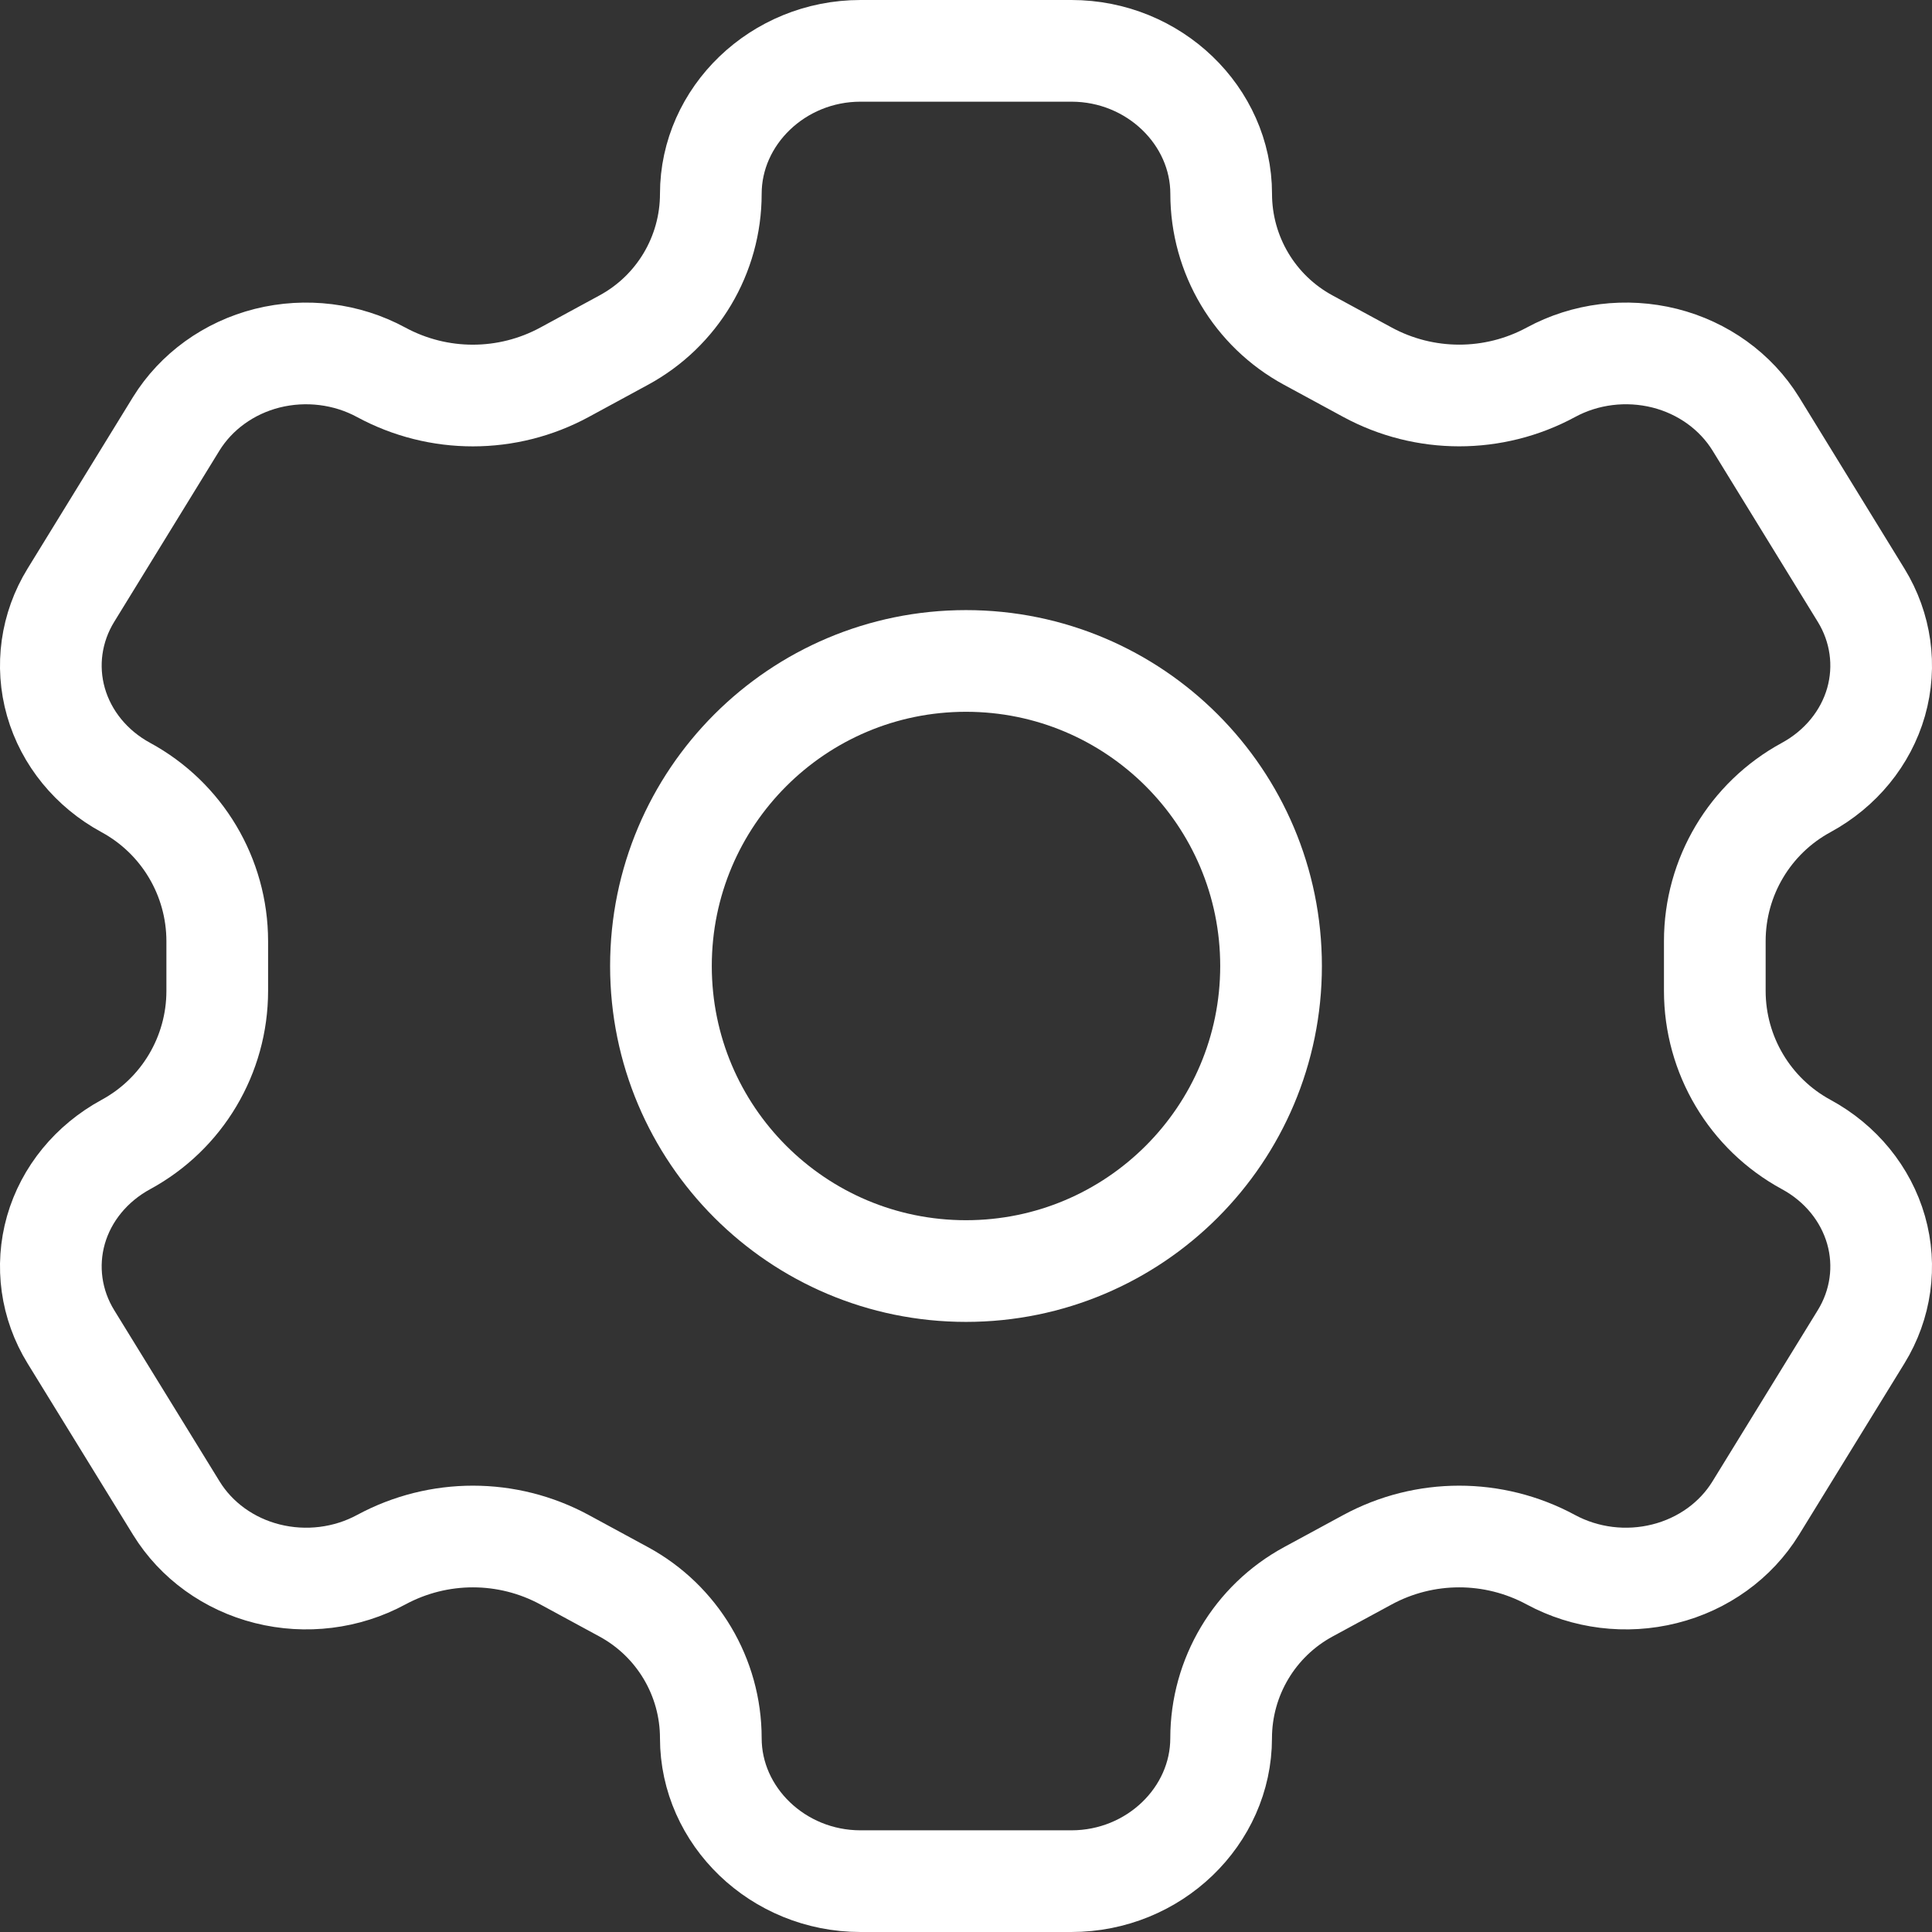
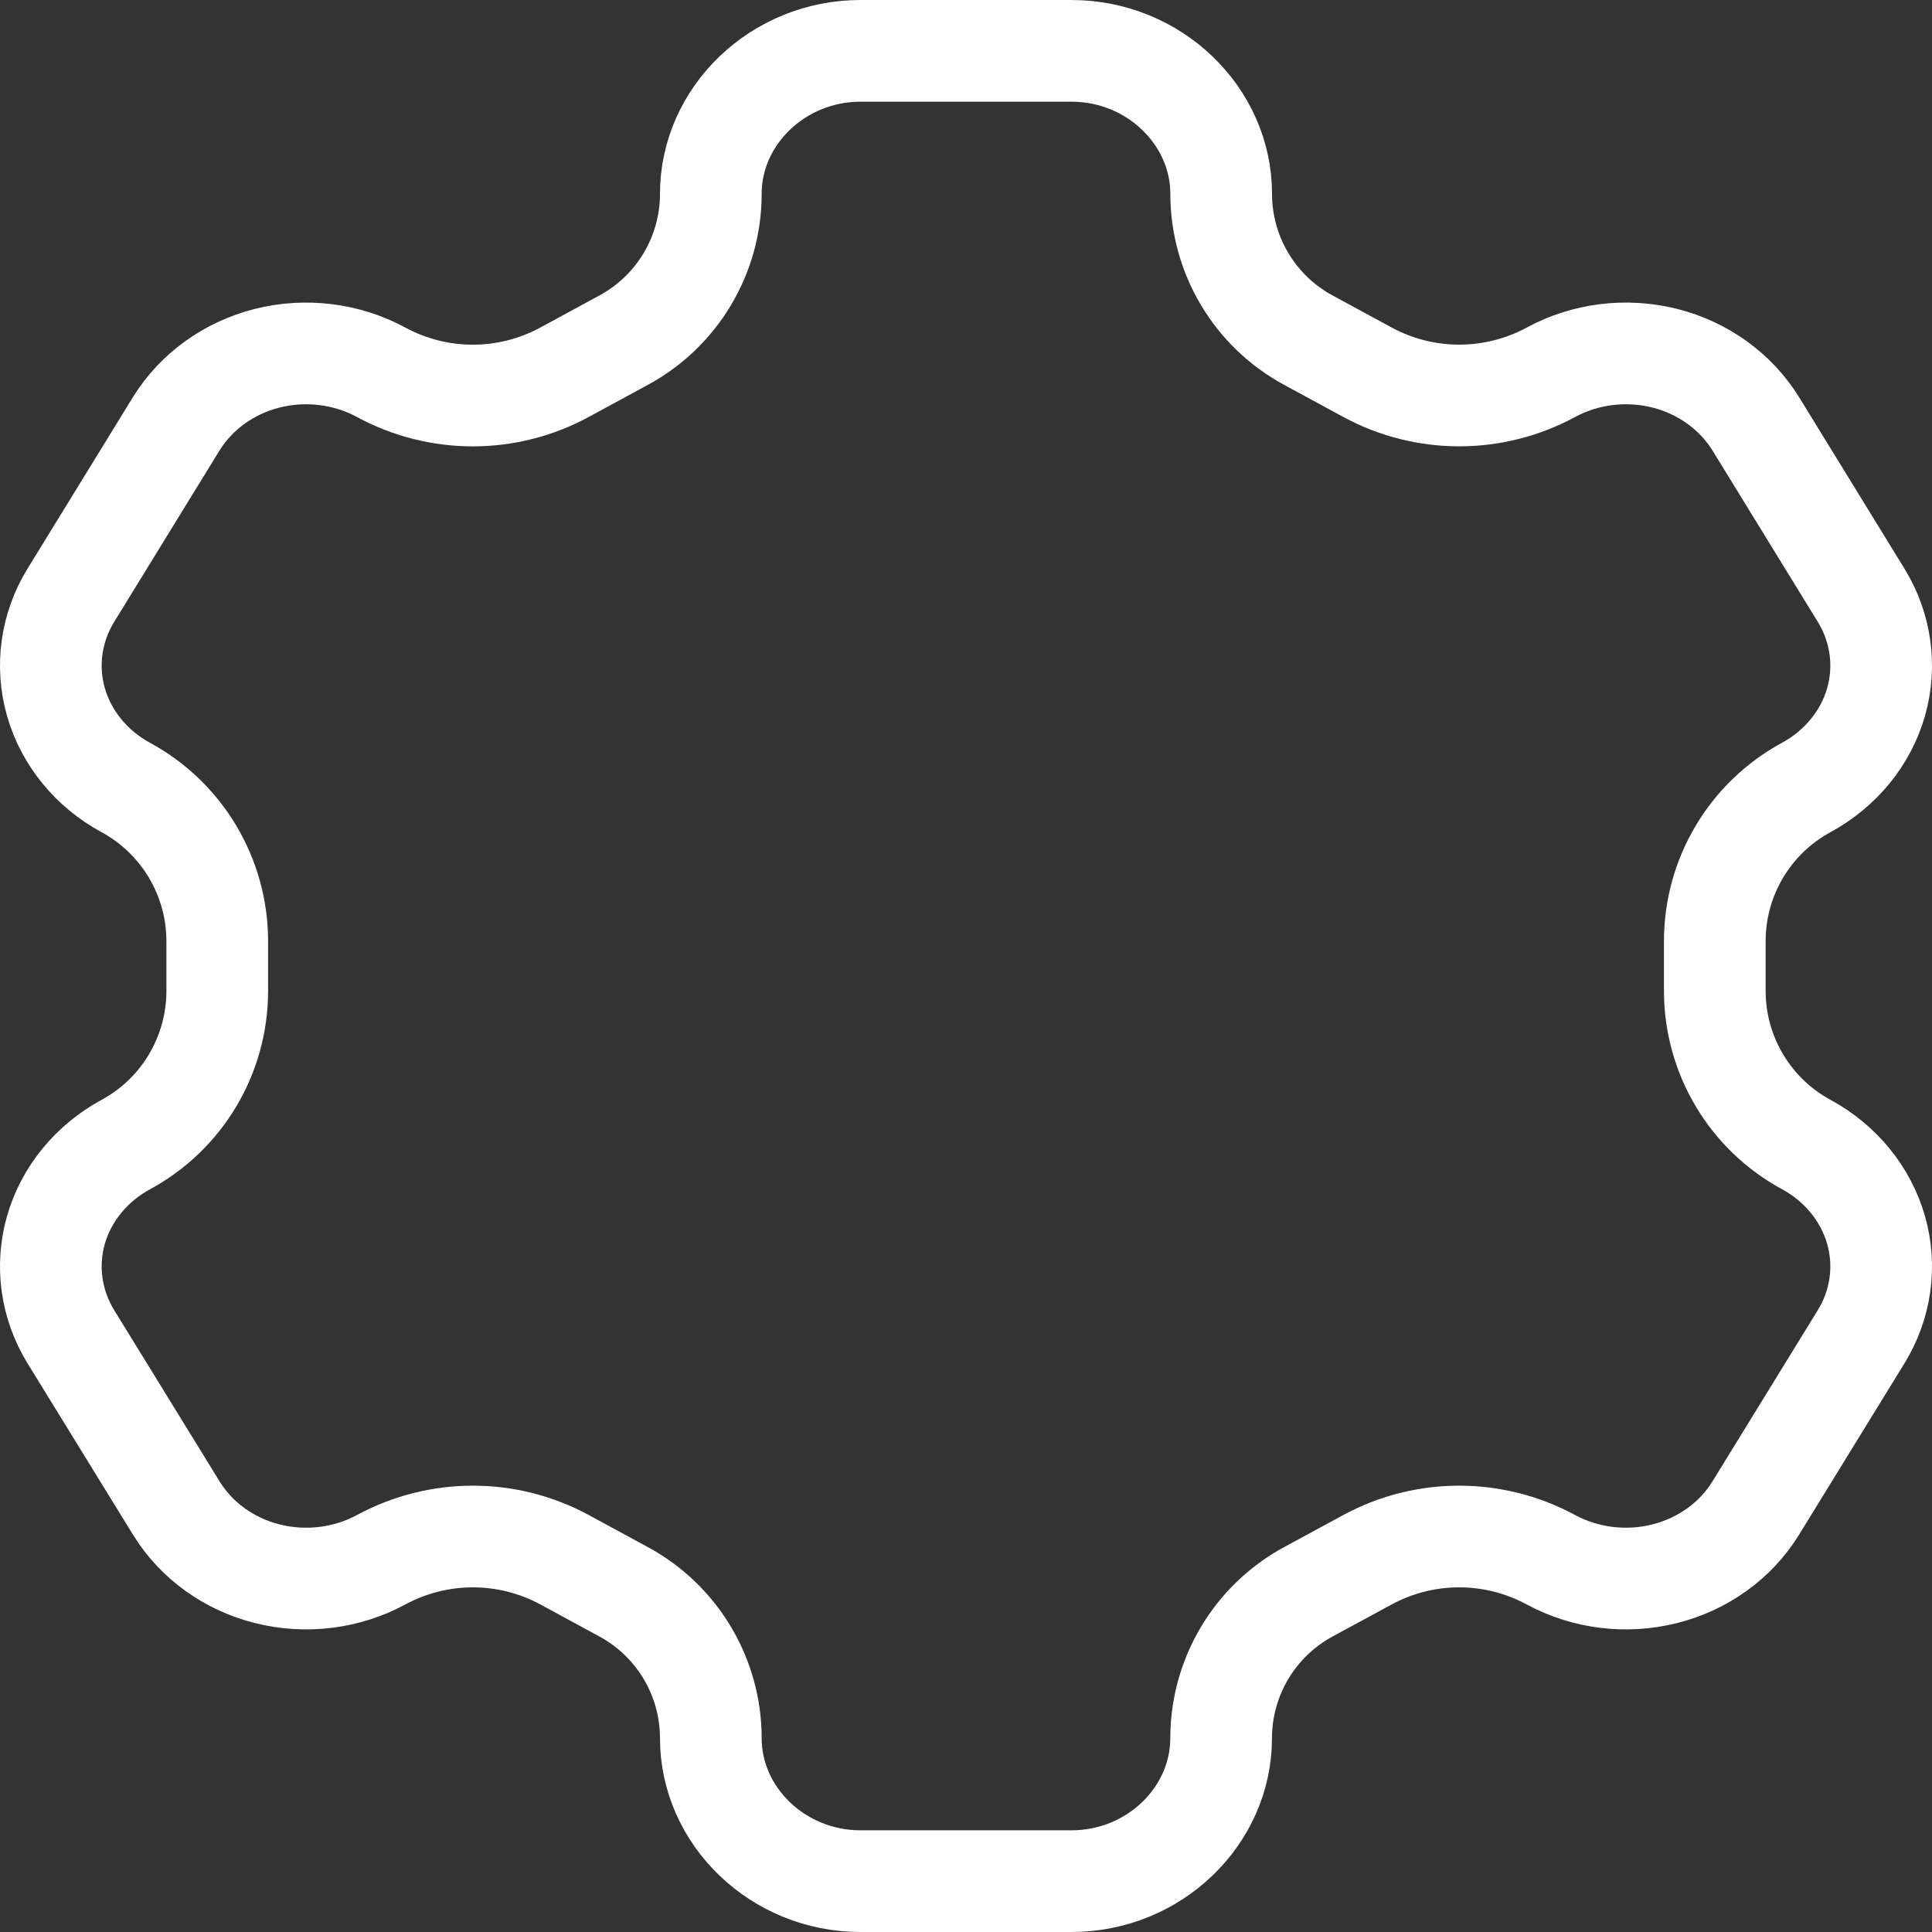
<svg xmlns="http://www.w3.org/2000/svg" width="38" height="38" viewBox="0 0 38 38" fill="none">
  <rect x="0" y="0" width="38" height="38" fill="#333333" stroke="none" />
  <g id="Vector">
    <path d="M34.534 8.336C34.141 7.701 33.497 7.235 32.742 7.045C31.985 6.856 31.181 6.955 30.503 7.323C29.378 7.931 28.021 7.931 26.896 7.321L25.731 6.689C24.676 6.117 24.019 5.013 24.019 3.812C24.019 2.283 22.702 1 21.073 1H16.926C15.298 1 13.981 2.283 13.981 3.812C13.981 5.013 13.324 6.117 12.269 6.689L11.105 7.321C9.98 7.932 8.623 7.932 7.498 7.323C6.821 6.956 6.015 6.856 5.258 7.045C4.503 7.235 3.859 7.701 3.466 8.336L1.395 11.706C1.004 12.341 0.898 13.098 1.1 13.807C1.303 14.517 1.797 15.121 2.474 15.489C3.582 16.09 4.272 17.25 4.273 18.51L4.273 19.49C4.273 20.75 3.584 21.91 2.476 22.511C1.798 22.88 1.303 23.483 1.1 24.192C0.898 24.902 1.004 25.659 1.395 26.294L3.469 29.664C3.86 30.299 4.504 30.765 5.259 30.954C6.016 31.144 6.821 31.044 7.499 30.677C8.625 30.069 9.981 30.069 11.106 30.679L12.267 31.309C13.323 31.882 13.981 32.986 13.981 34.188C13.981 35.718 15.298 37 16.926 37H21.072C22.702 37 24.018 35.718 24.018 34.188C24.019 32.986 24.677 31.882 25.733 31.309L26.895 30.679C28.02 30.069 29.377 30.069 30.502 30.677C31.181 31.044 31.985 31.144 32.74 30.954C33.497 30.765 34.141 30.299 34.532 29.664L36.605 26.294C36.996 25.659 37.102 24.902 36.9 24.193C36.697 23.483 36.203 22.878 35.526 22.511C34.418 21.91 33.728 20.75 33.728 19.49V18.51C33.728 17.25 34.418 16.09 35.526 15.489C36.203 15.12 36.697 14.517 36.9 13.808C37.102 13.098 36.996 12.341 36.605 11.706L34.534 8.336Z" stroke="white" stroke-width="2" stroke-linecap="round" stroke-linejoin="round" />
-     <path d="M25 19C25 22.314 22.314 25 19 25C15.686 25 13 22.314 13 19C13 15.686 15.686 13 19 13C22.314 13 25 15.686 25 19Z" stroke="white" stroke-width="2" stroke-linecap="round" stroke-linejoin="round" />
  </g>
</svg>